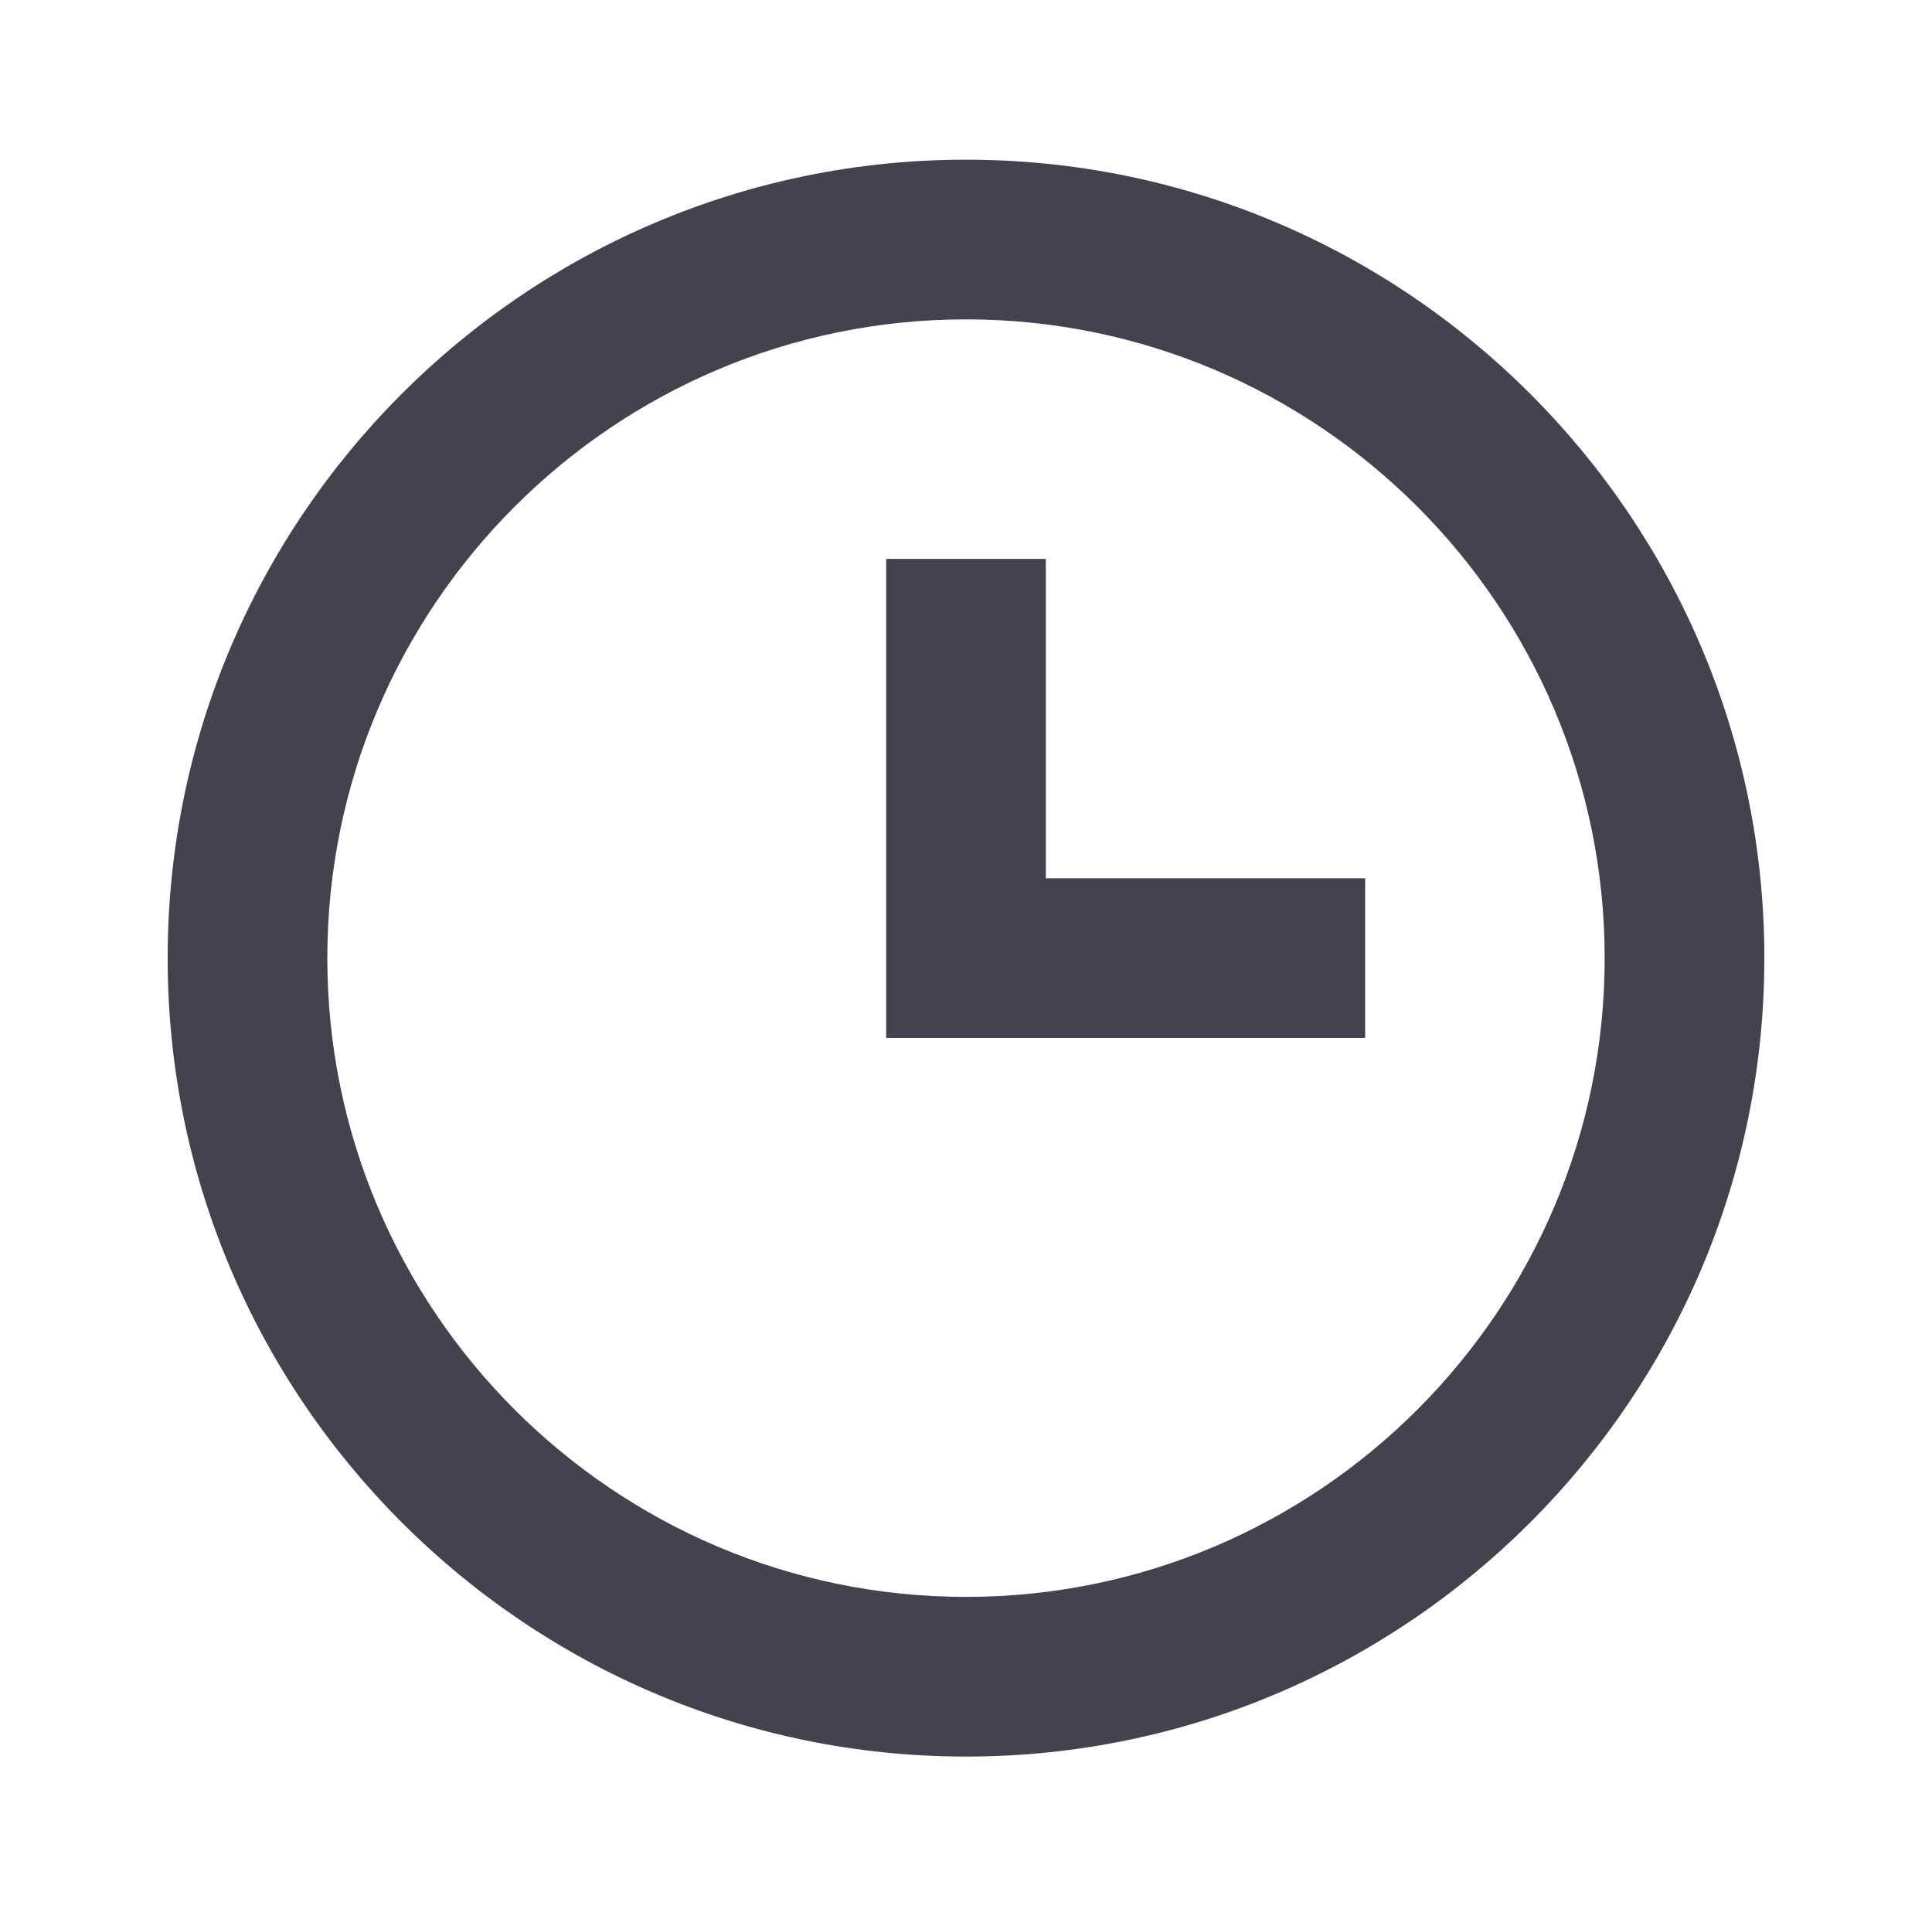
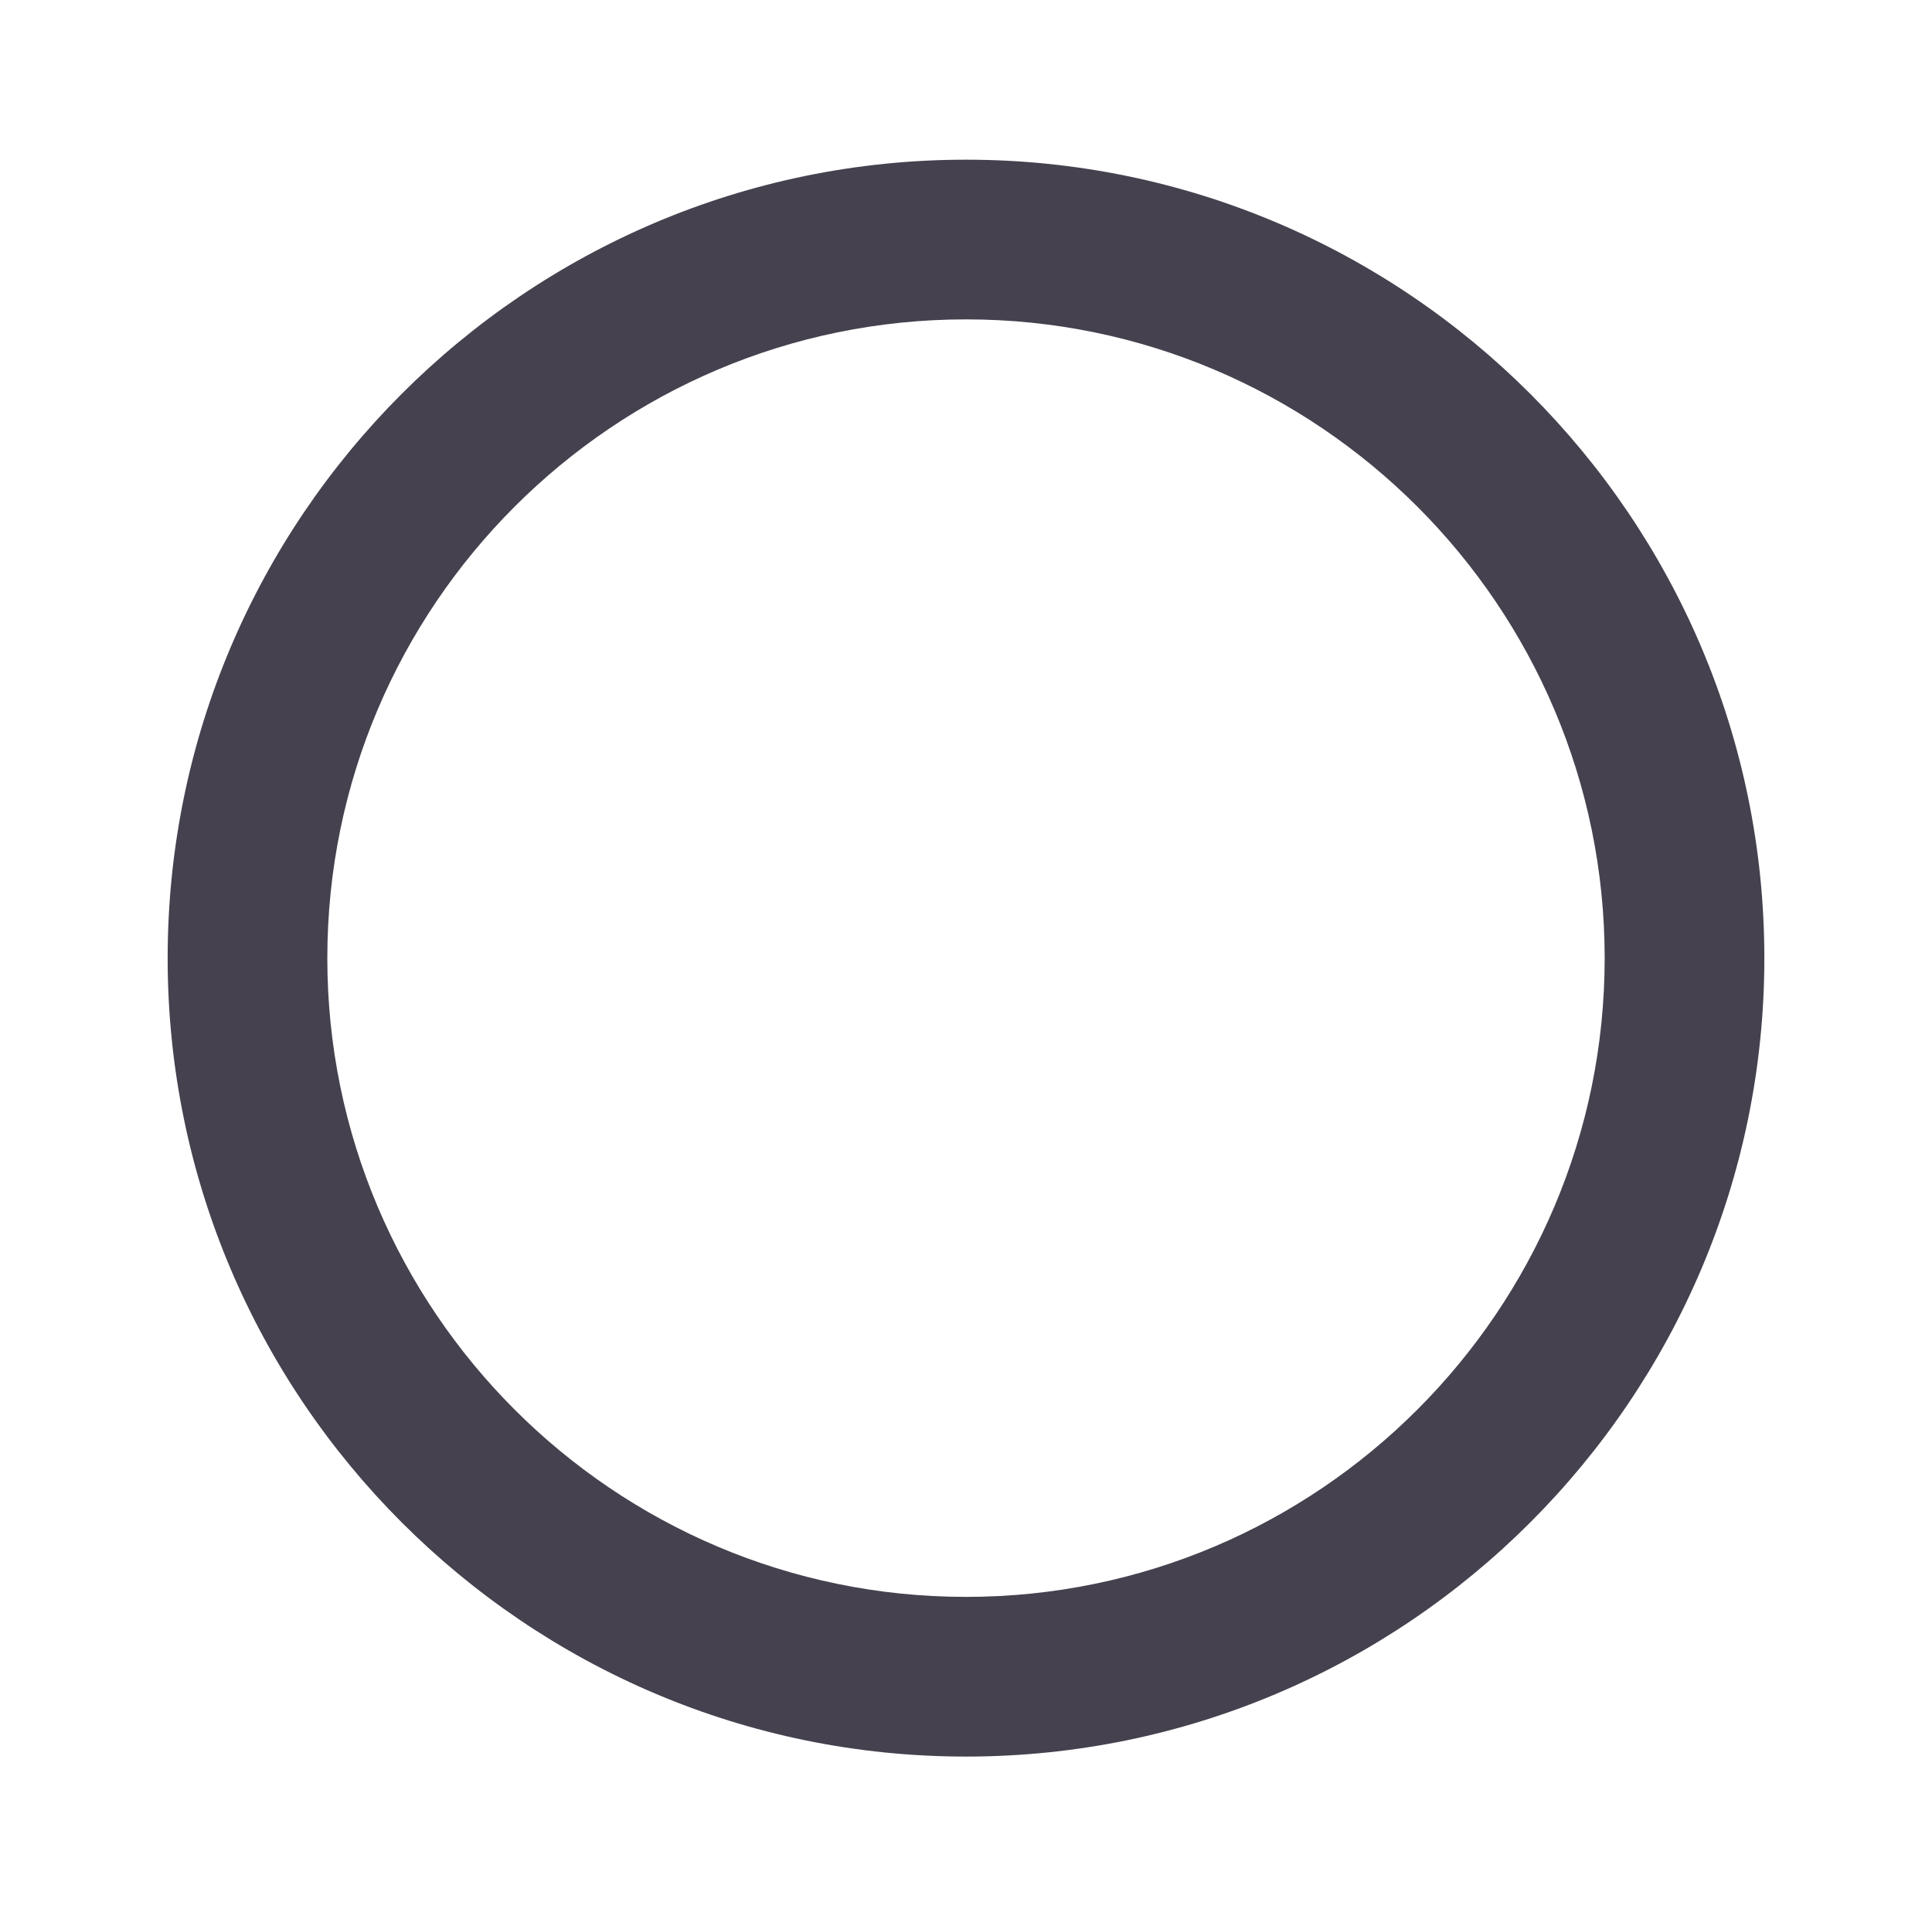
<svg xmlns="http://www.w3.org/2000/svg" width="121" height="120" viewBox="0 0 121 120" fill="none">
  <path d="M60.5 10C32.93 10 10.5 32.43 10.5 60C10.5 87.57 32.93 110 60.5 110C88.07 110 110.5 87.57 110.5 60C110.5 32.43 88.07 10 60.5 10ZM60.5 100C38.445 100 20.5 82.055 20.5 60C20.5 37.945 38.445 20 60.5 20C82.555 20 100.5 37.945 100.5 60C100.5 82.055 82.555 100 60.5 100Z" fill="#45414E" />
-   <path d="M65.5 35H55.5V65H85.5V55H65.5V35Z" fill="#45414E" />
</svg>